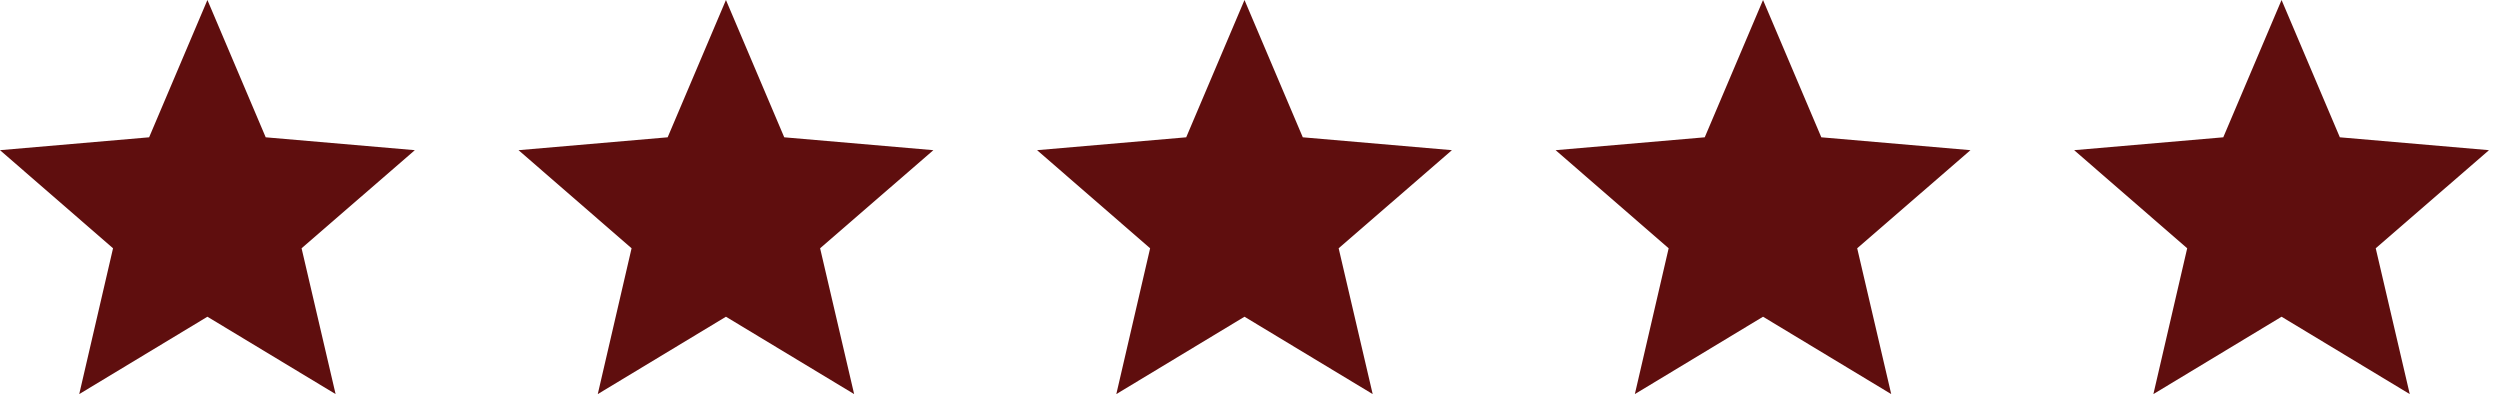
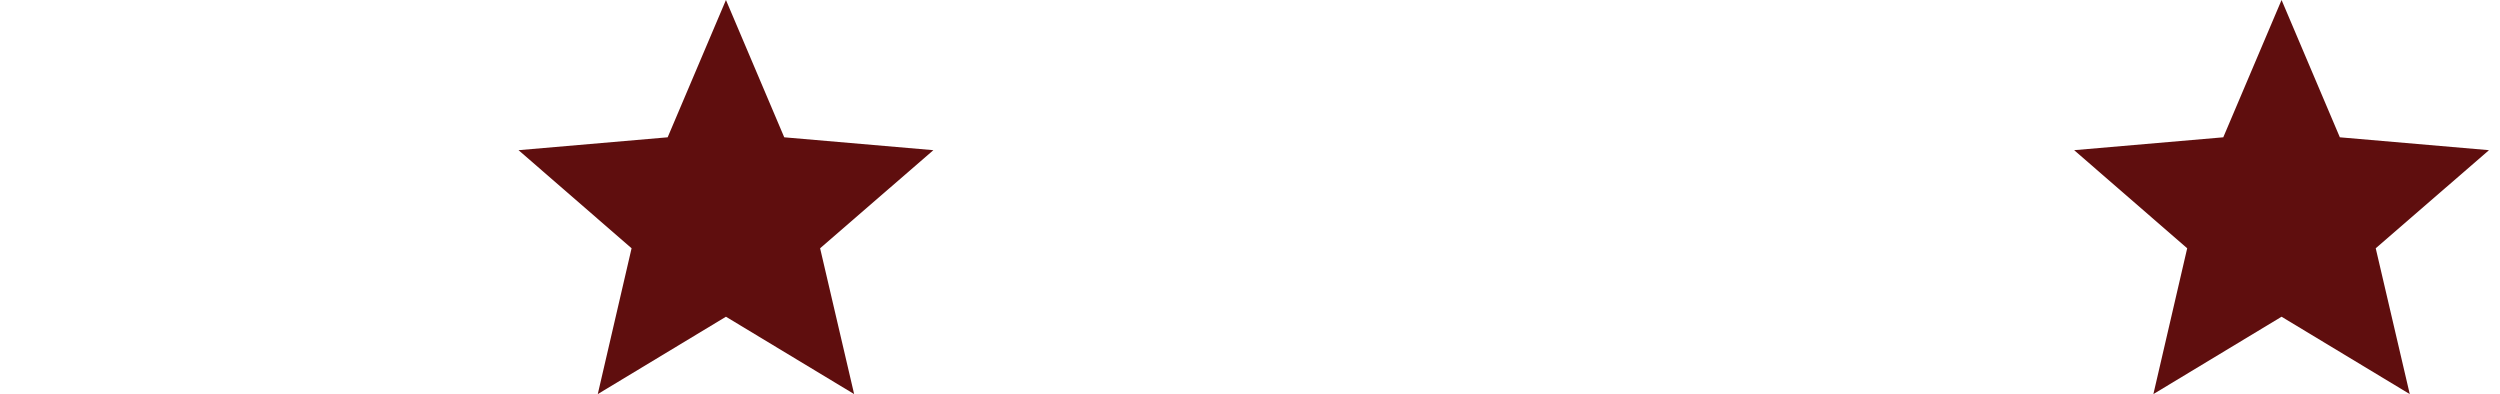
<svg xmlns="http://www.w3.org/2000/svg" width="203px" height="32px" viewBox="0 0 203 32" version="1.1">
  <title>3EF352B2-CA3C-4F59-9D5B-0C4C7143D8C5</title>
  <desc>Created with sketchtool.</desc>
  <g id="Pages" stroke="none" stroke-width="1" fill="none" fill-rule="evenodd">
    <g id="Get-The-App" transform="translate(-552, -1092)" fill="#5F0E0E" fill-rule="nonzero">
      <g id="stars" transform="translate(552, 1092)">
        <g id="star-(1)">
-           <polygon id="Shape" points="16.842 25.718 27.251 32 24.488 20.16 33.684 12.194 21.575 11.149 16.842 0 12.109 11.149 0 12.194 9.179 20.16 6.434 32" />
-         </g>
+           </g>
        <g id="star-(1)" transform="translate(84.211, 0)">
-           <polygon id="Shape" points="16.842 25.718 27.251 32 24.488 20.16 33.684 12.194 21.575 11.149 16.842 0 12.109 11.149 0 12.194 9.179 20.16 6.434 32" />
-         </g>
+           </g>
        <g id="star-(1)" transform="translate(42.105, 0)">
          <polygon id="Shape" points="16.842 25.718 27.251 32 24.488 20.16 33.684 12.194 21.575 11.149 16.842 0 12.109 11.149 0 12.194 9.179 20.16 6.434 32" />
        </g>
        <g id="star-(1)" transform="translate(126.316, 0)">
-           <polygon id="Shape" points="16.842 25.718 27.251 32 24.488 20.16 33.684 12.194 21.575 11.149 16.842 0 12.109 11.149 0 12.194 9.179 20.16 6.434 32" />
-         </g>
+           </g>
        <g id="star-(1)" transform="translate(168.421, 0)">
          <polygon id="Shape" points="16.842 25.718 27.251 32 24.488 20.16 33.684 12.194 21.575 11.149 16.842 0 12.109 11.149 0 12.194 9.179 20.16 6.434 32" />
        </g>
      </g>
    </g>
  </g>
</svg>